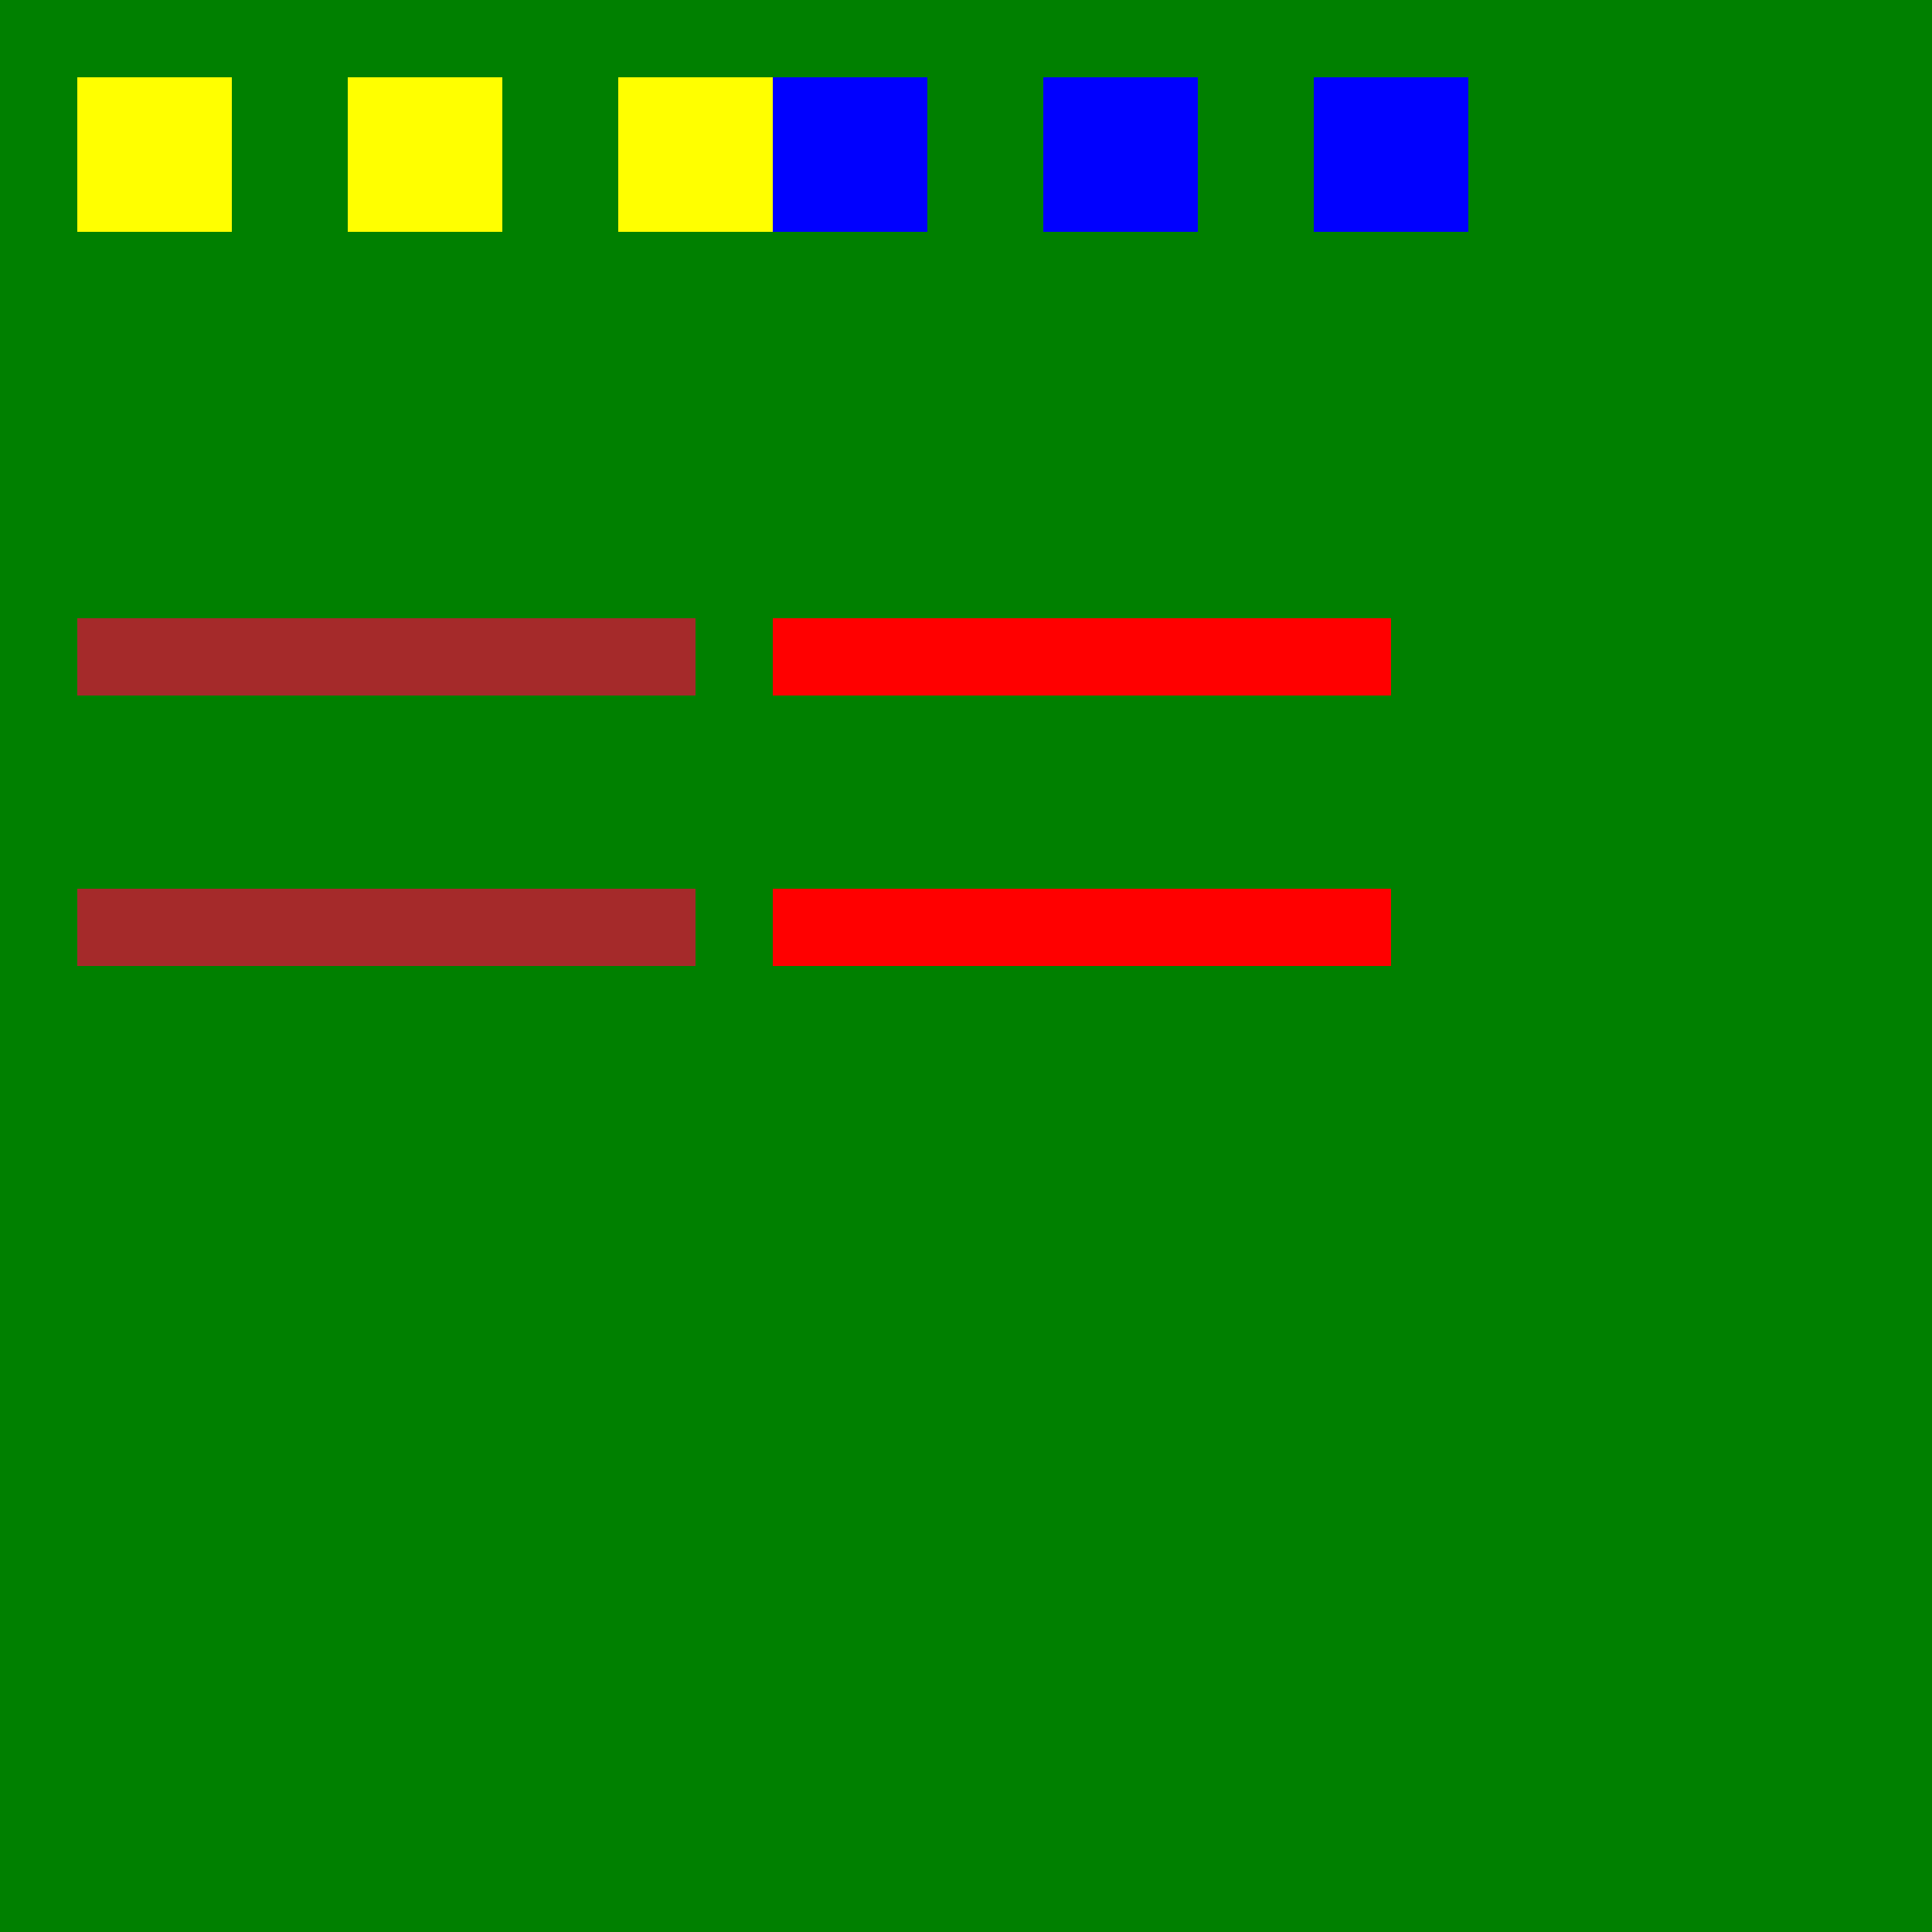
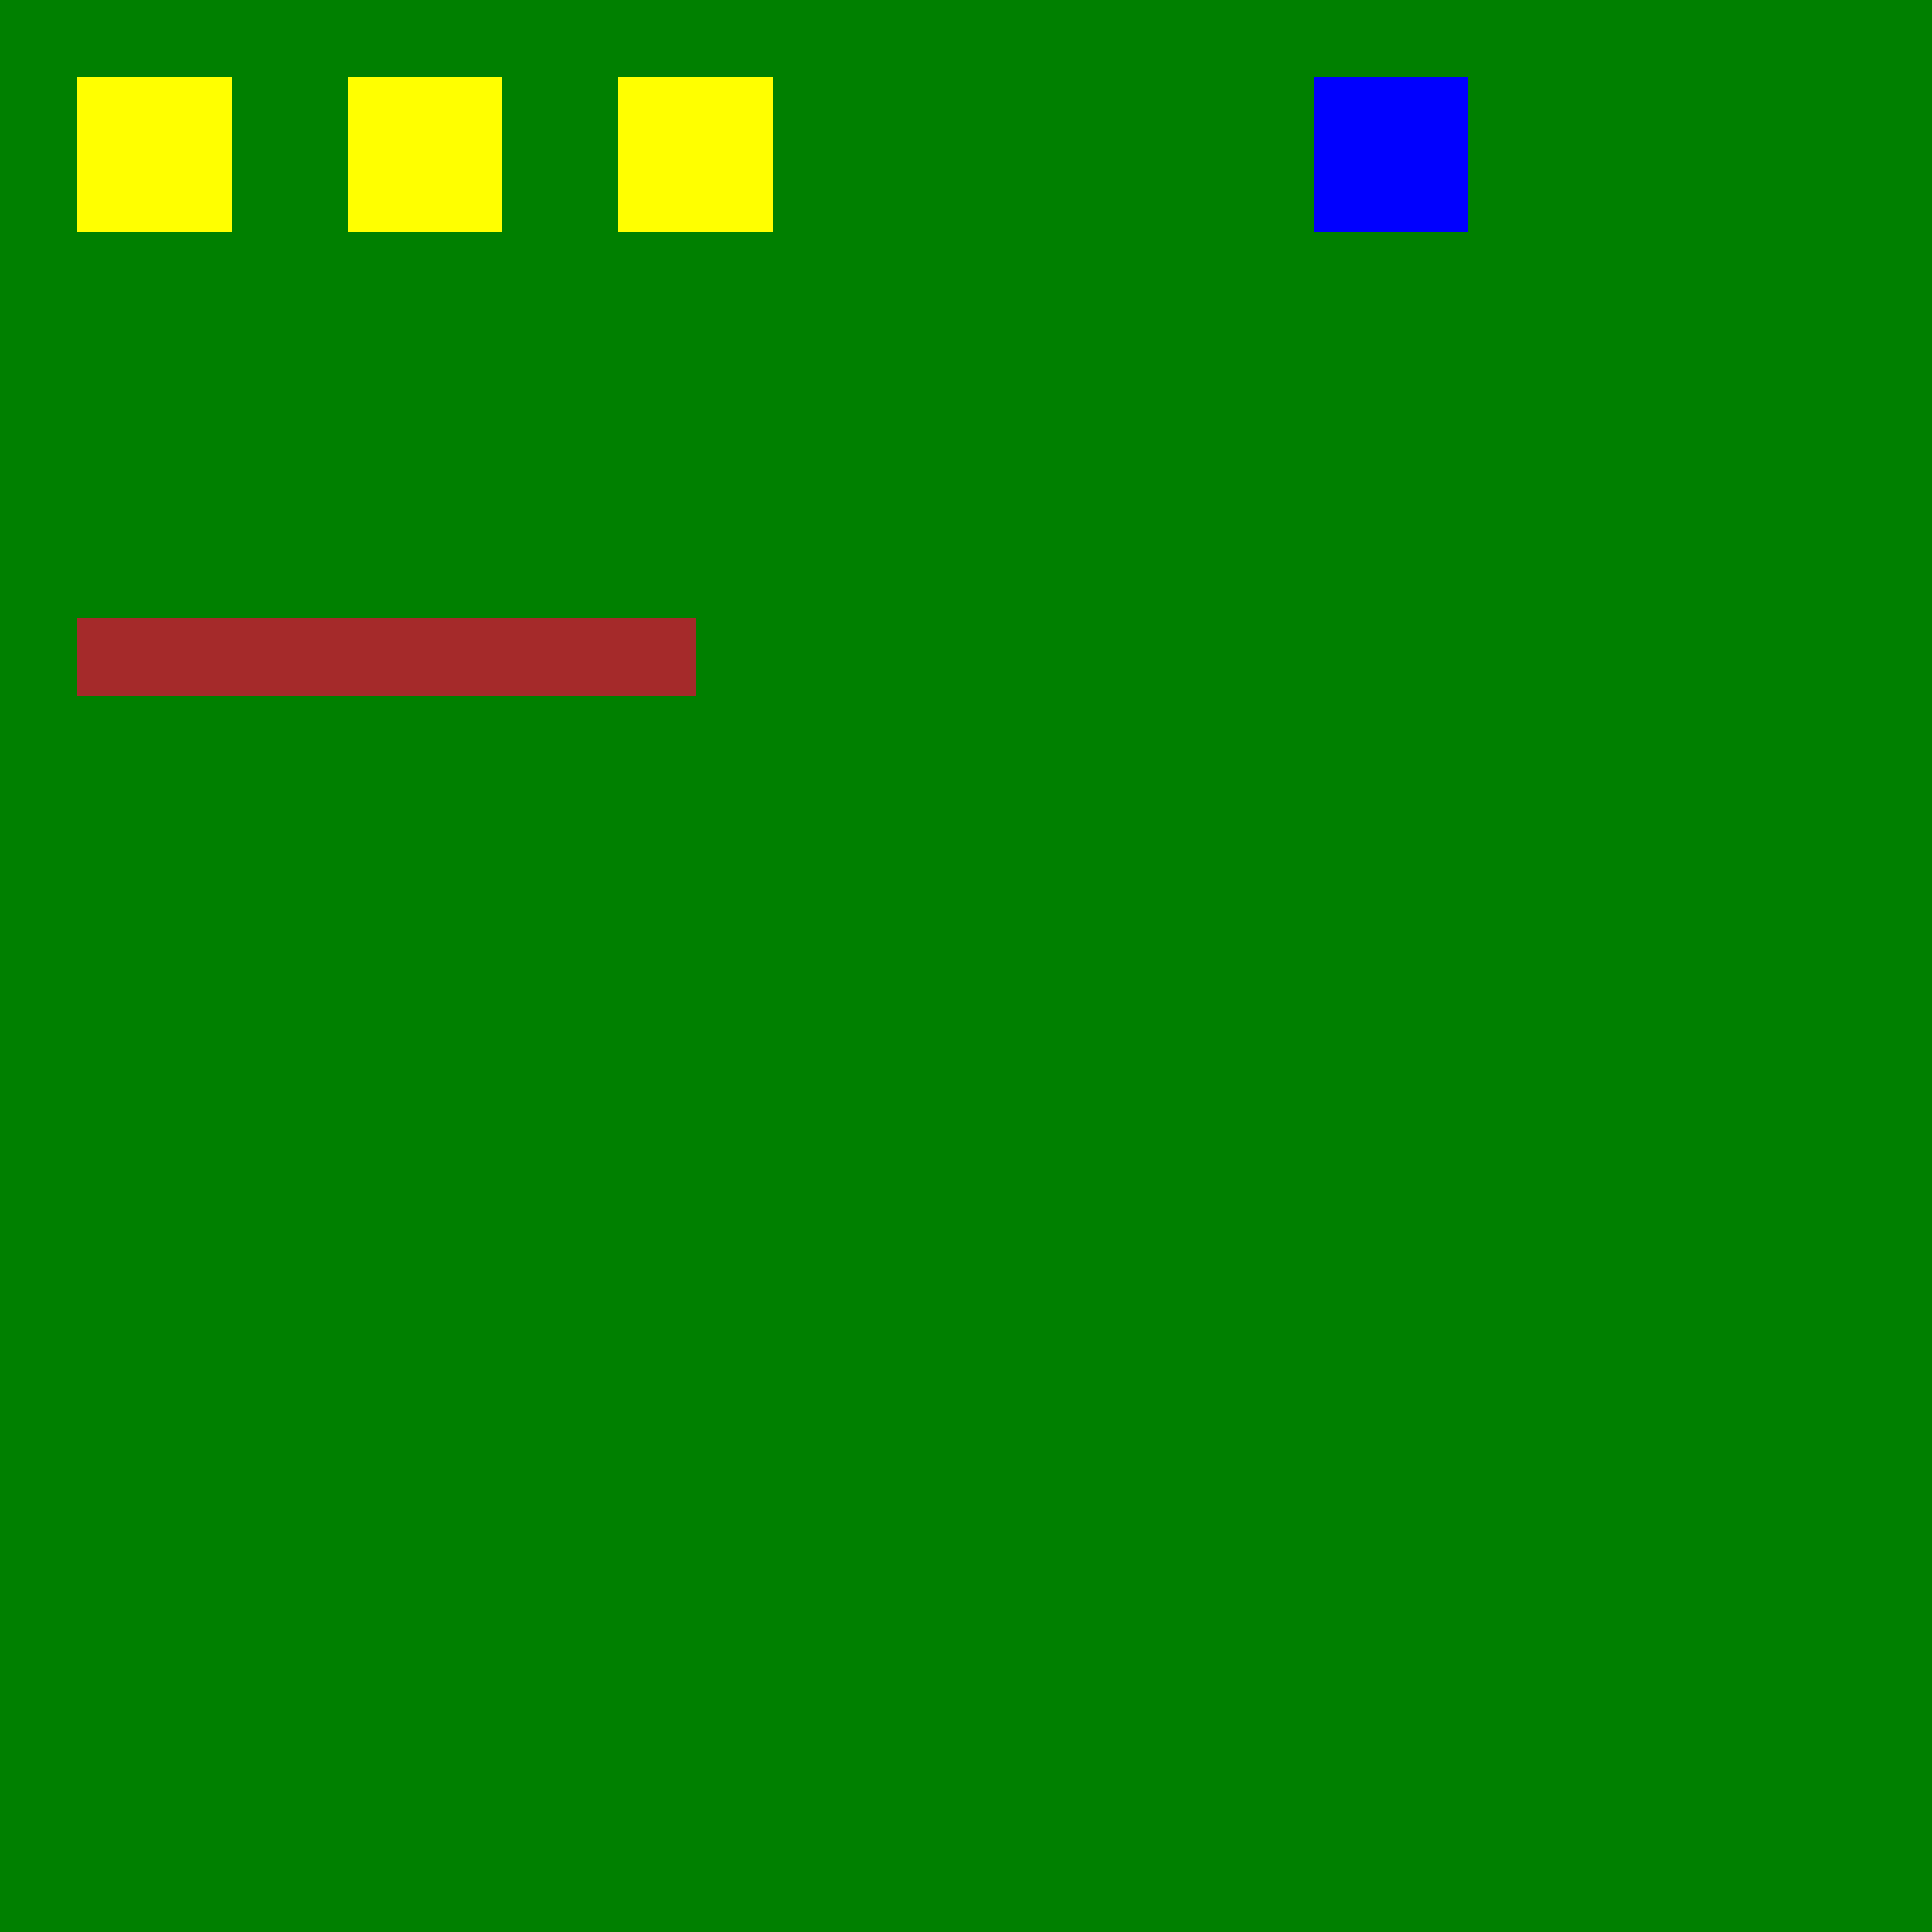
<svg xmlns="http://www.w3.org/2000/svg" width="500" height="500">
  <defs />
  <g>
    <rect fill="green" stroke="none" x="0" y="0" width="512" height="512" />
    <rect fill="yellow" stroke="none" x="20" y="20" width="40" height="40" />
    <rect fill="yellow" stroke="none" x="90" y="20" width="40" height="40" />
    <rect fill="yellow" stroke="none" x="160" y="20" width="40" height="40" />
    <rect fill="brown" stroke="none" x="20" y="160" width="160" height="20" />
-     <rect fill="brown" stroke="none" x="20" y="230" width="160" height="20" />
-     <rect fill="blue" stroke="none" x="200" y="20" width="40" height="40" />
-     <rect fill="blue" stroke="none" x="270" y="20" width="40" height="40" />
    <rect fill="blue" stroke="none" x="340" y="20" width="40" height="40" />
-     <rect fill="red" stroke="none" x="200" y="160" width="160" height="20" />
-     <rect fill="red" stroke="none" x="200" y="230" width="160" height="20" />
  </g>
</svg>